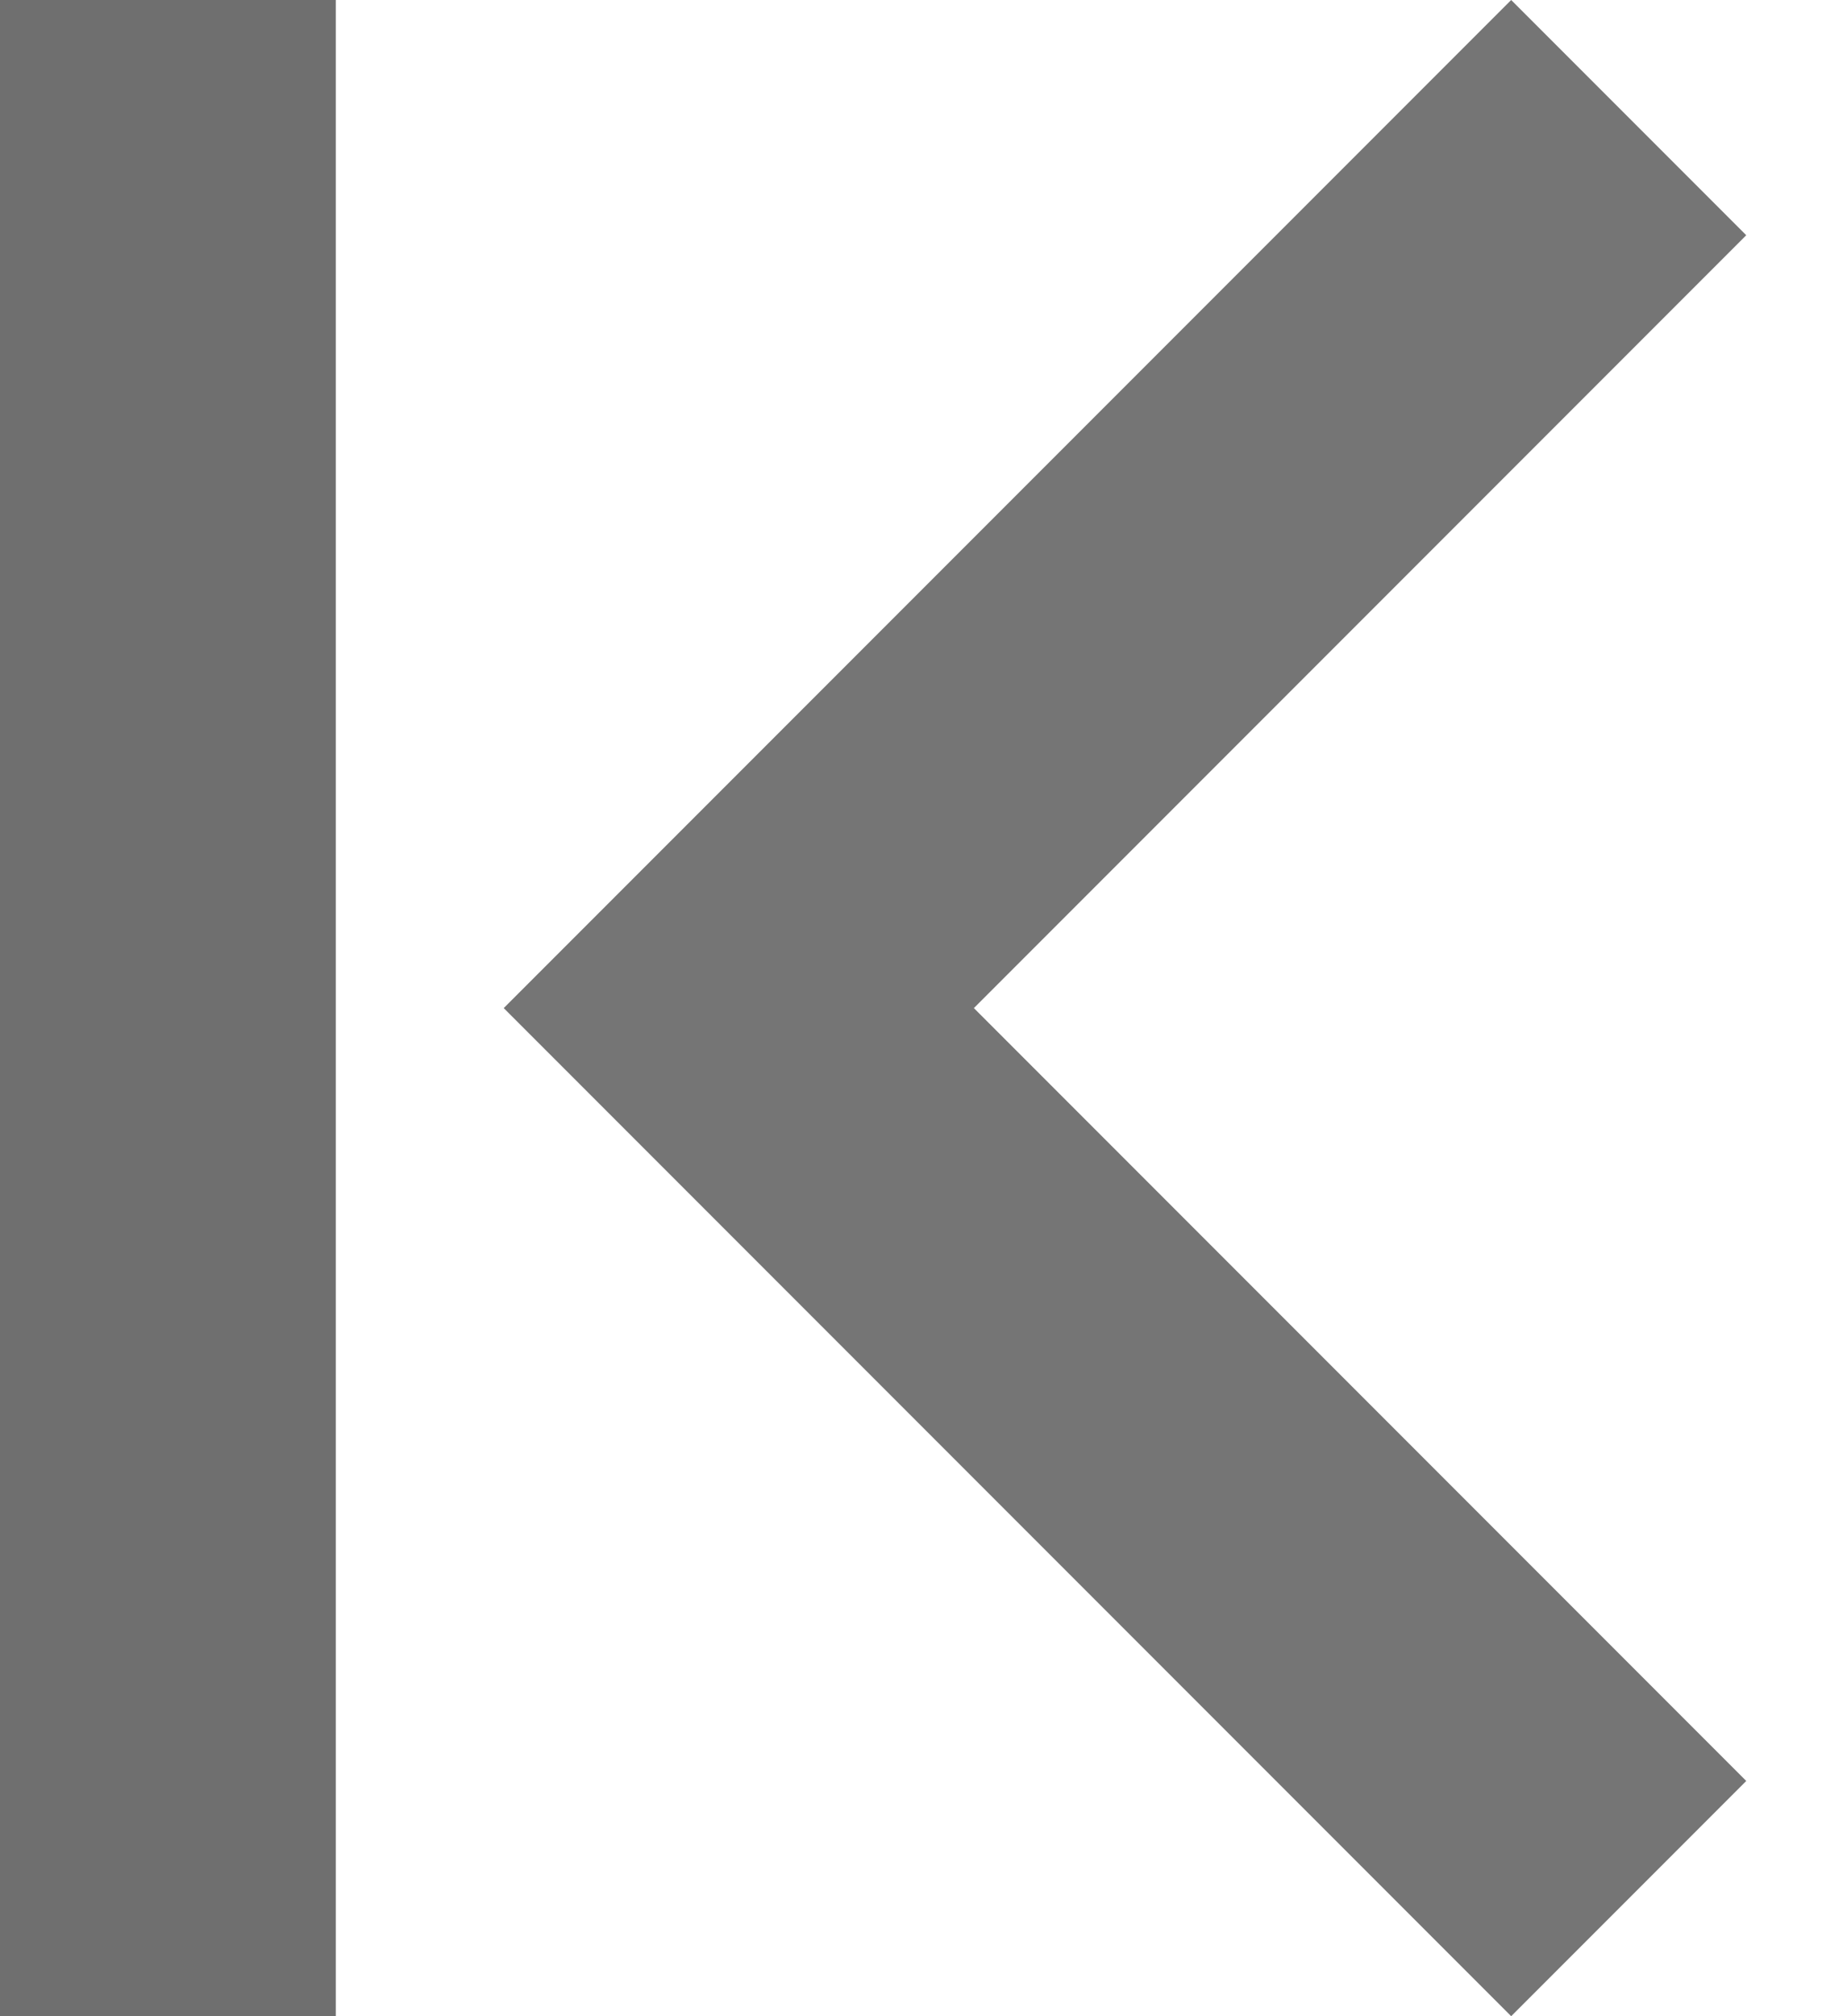
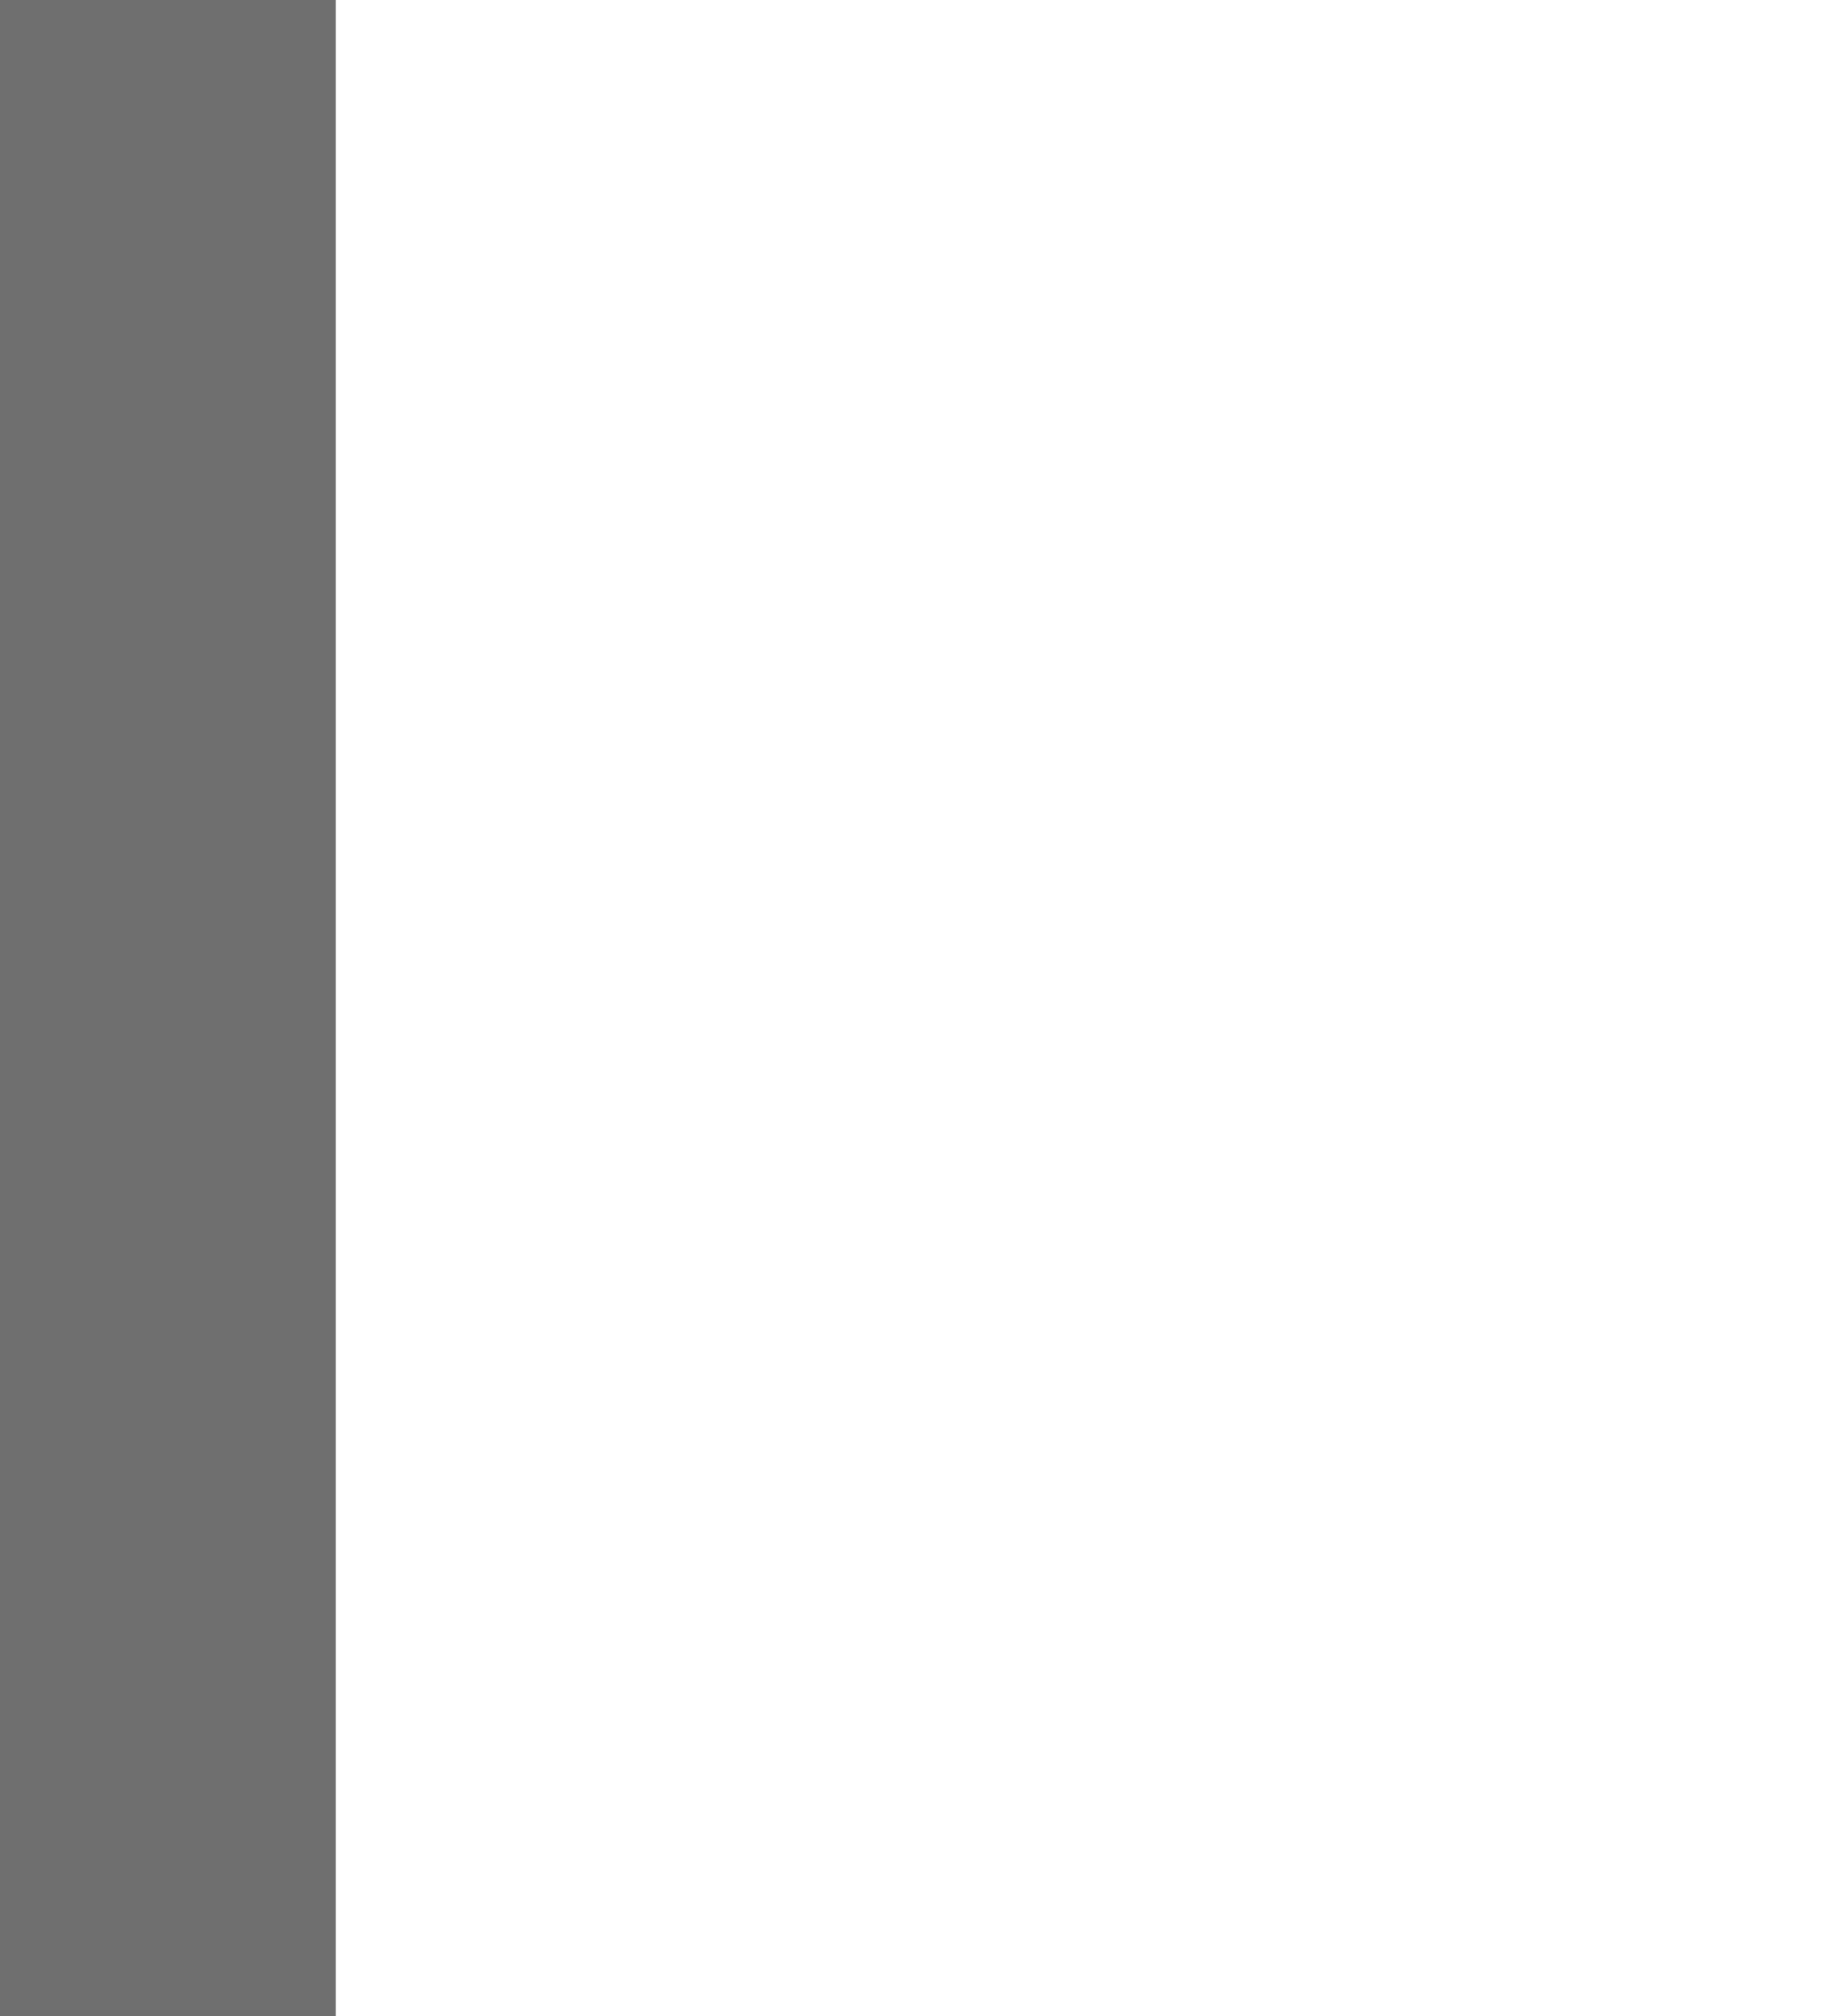
<svg xmlns="http://www.w3.org/2000/svg" width="11px" height="12px" viewBox="0 0 11 12" version="1.1">
  <title>Left, Skip</title>
  <desc>Created with Sketch.</desc>
  <defs />
  <g id="CAPx---AMS-version-1" stroke="none" stroke-width="1" fill="none" fill-rule="evenodd">
    <g id="Campaigns,-closed-nograph" transform="translate(-895, -867)">
      <g id="Table" transform="translate(124, 479)">
        <g id="Pagination" transform="translate(771, 360)">
          <g id="Arrows" transform="translate(0, 28)">
            <g id="Left,-Skip" transform="translate(5.5, 6) scale(-1, 1) translate(-5.5, -6) ">
-               <polygon id="Shape" fill="#000000" opacity="0.54" points="0.6 1.4 2 0 8 6 2 12 0.6 10.6 5.2 6" />
              <path d="M10,1 L10,11" id="Line" stroke="#6F6F6F" stroke-width="2" stroke-linecap="square" />
            </g>
          </g>
        </g>
      </g>
    </g>
  </g>
</svg>